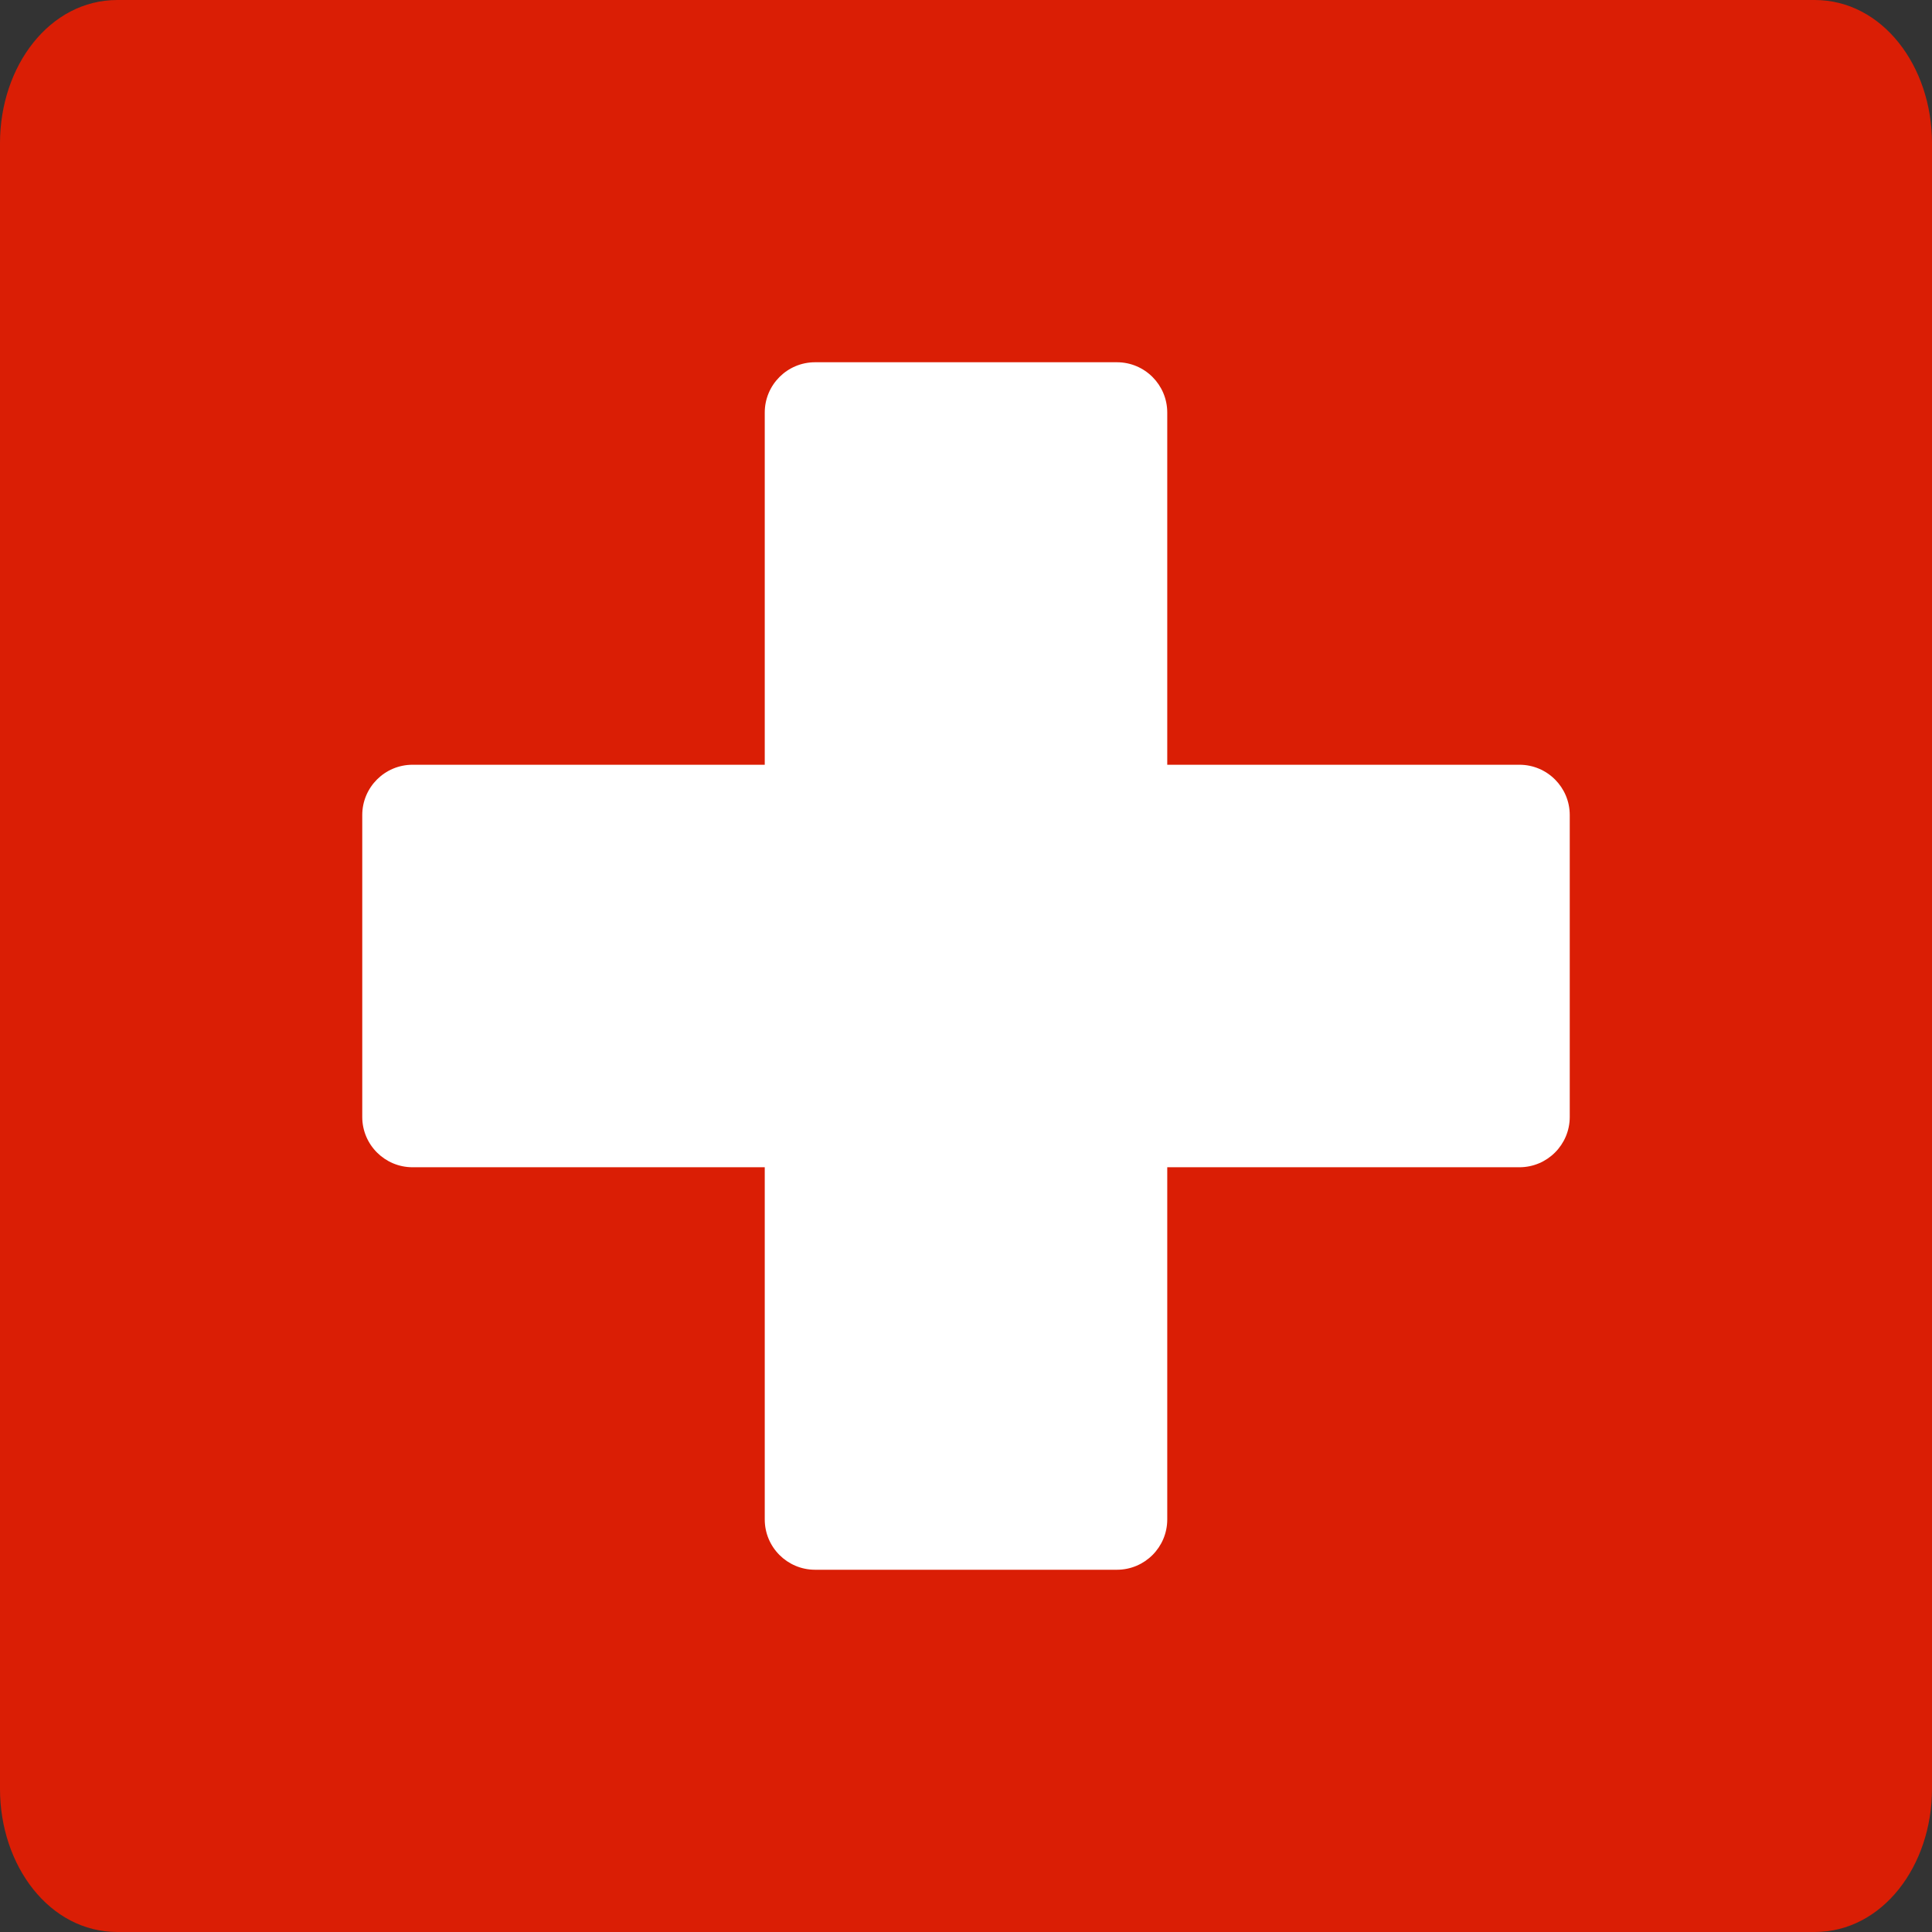
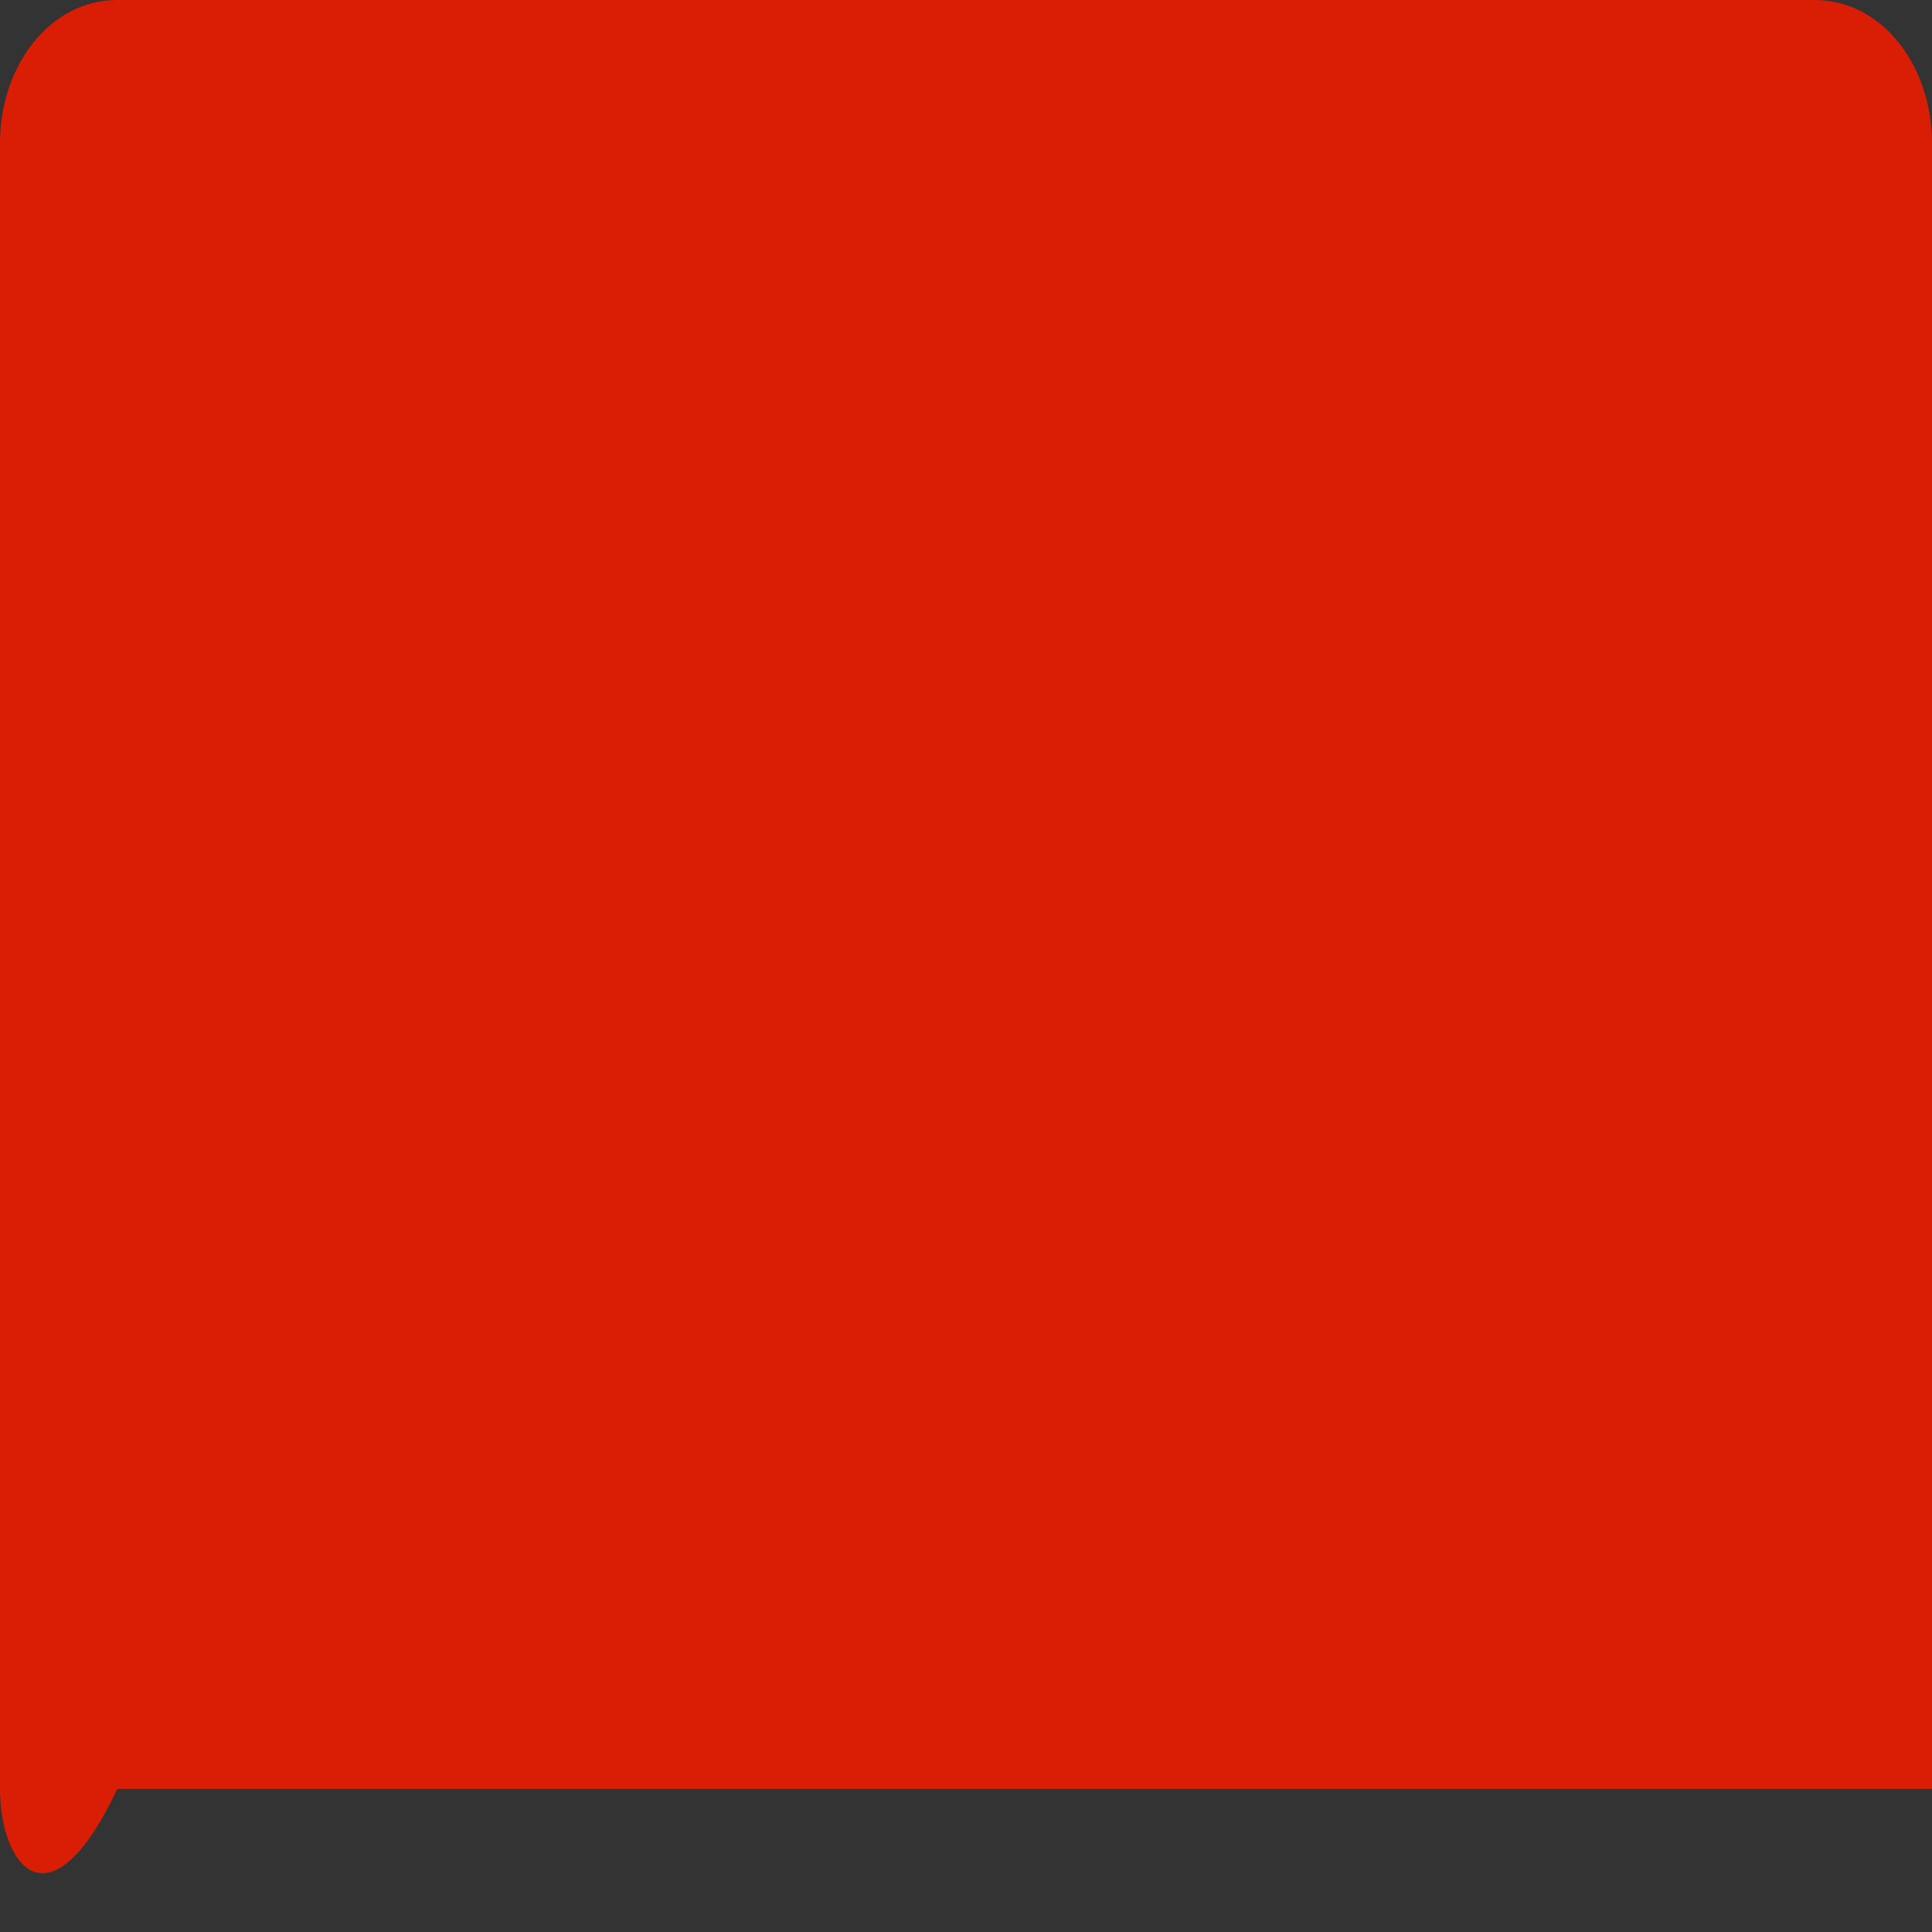
<svg xmlns="http://www.w3.org/2000/svg" width="24" height="24" viewBox="0 0 24 24" fill="none">
  <rect x="0" y="0" width="24" height="24" fill="#333333" stroke="none" />
-   <path fill-rule="evenodd" clip-rule="evenodd" d="M24 22.222C24 23.178 23.384 24 22.542 24H1.458C0.616 24 0 23.178 0 22.222V1.778C0 0.822 0.616 0 1.458 0H22.542C23.384 0 24 0.822 24 1.778V22.222Z" fill="#DA1E05" />
-   <path fill-rule="evenodd" clip-rule="evenodd" d="M14.5 14.5V18.875C14.5 19.22 14.22 19.5 13.875 19.5H10.125C9.78 19.5 9.5 19.22 9.5 18.875V14.5H5.125C4.78 14.5 4.5 14.22 4.5 13.875V10.125C4.5 9.78 4.78 9.5 5.125 9.5H9.5V5.125C9.5 4.78 9.78 4.5 10.125 4.5H13.875C14.22 4.5 14.5 4.78 14.5 5.125V9.5H18.875C19.22 9.5 19.5 9.78 19.5 10.125V13.875C19.5 14.22 19.22 14.5 18.875 14.5H14.5Z" fill="white" />
+   <path fill-rule="evenodd" clip-rule="evenodd" d="M24 22.222H1.458C0.616 24 0 23.178 0 22.222V1.778C0 0.822 0.616 0 1.458 0H22.542C23.384 0 24 0.822 24 1.778V22.222Z" fill="#DA1E05" />
</svg>